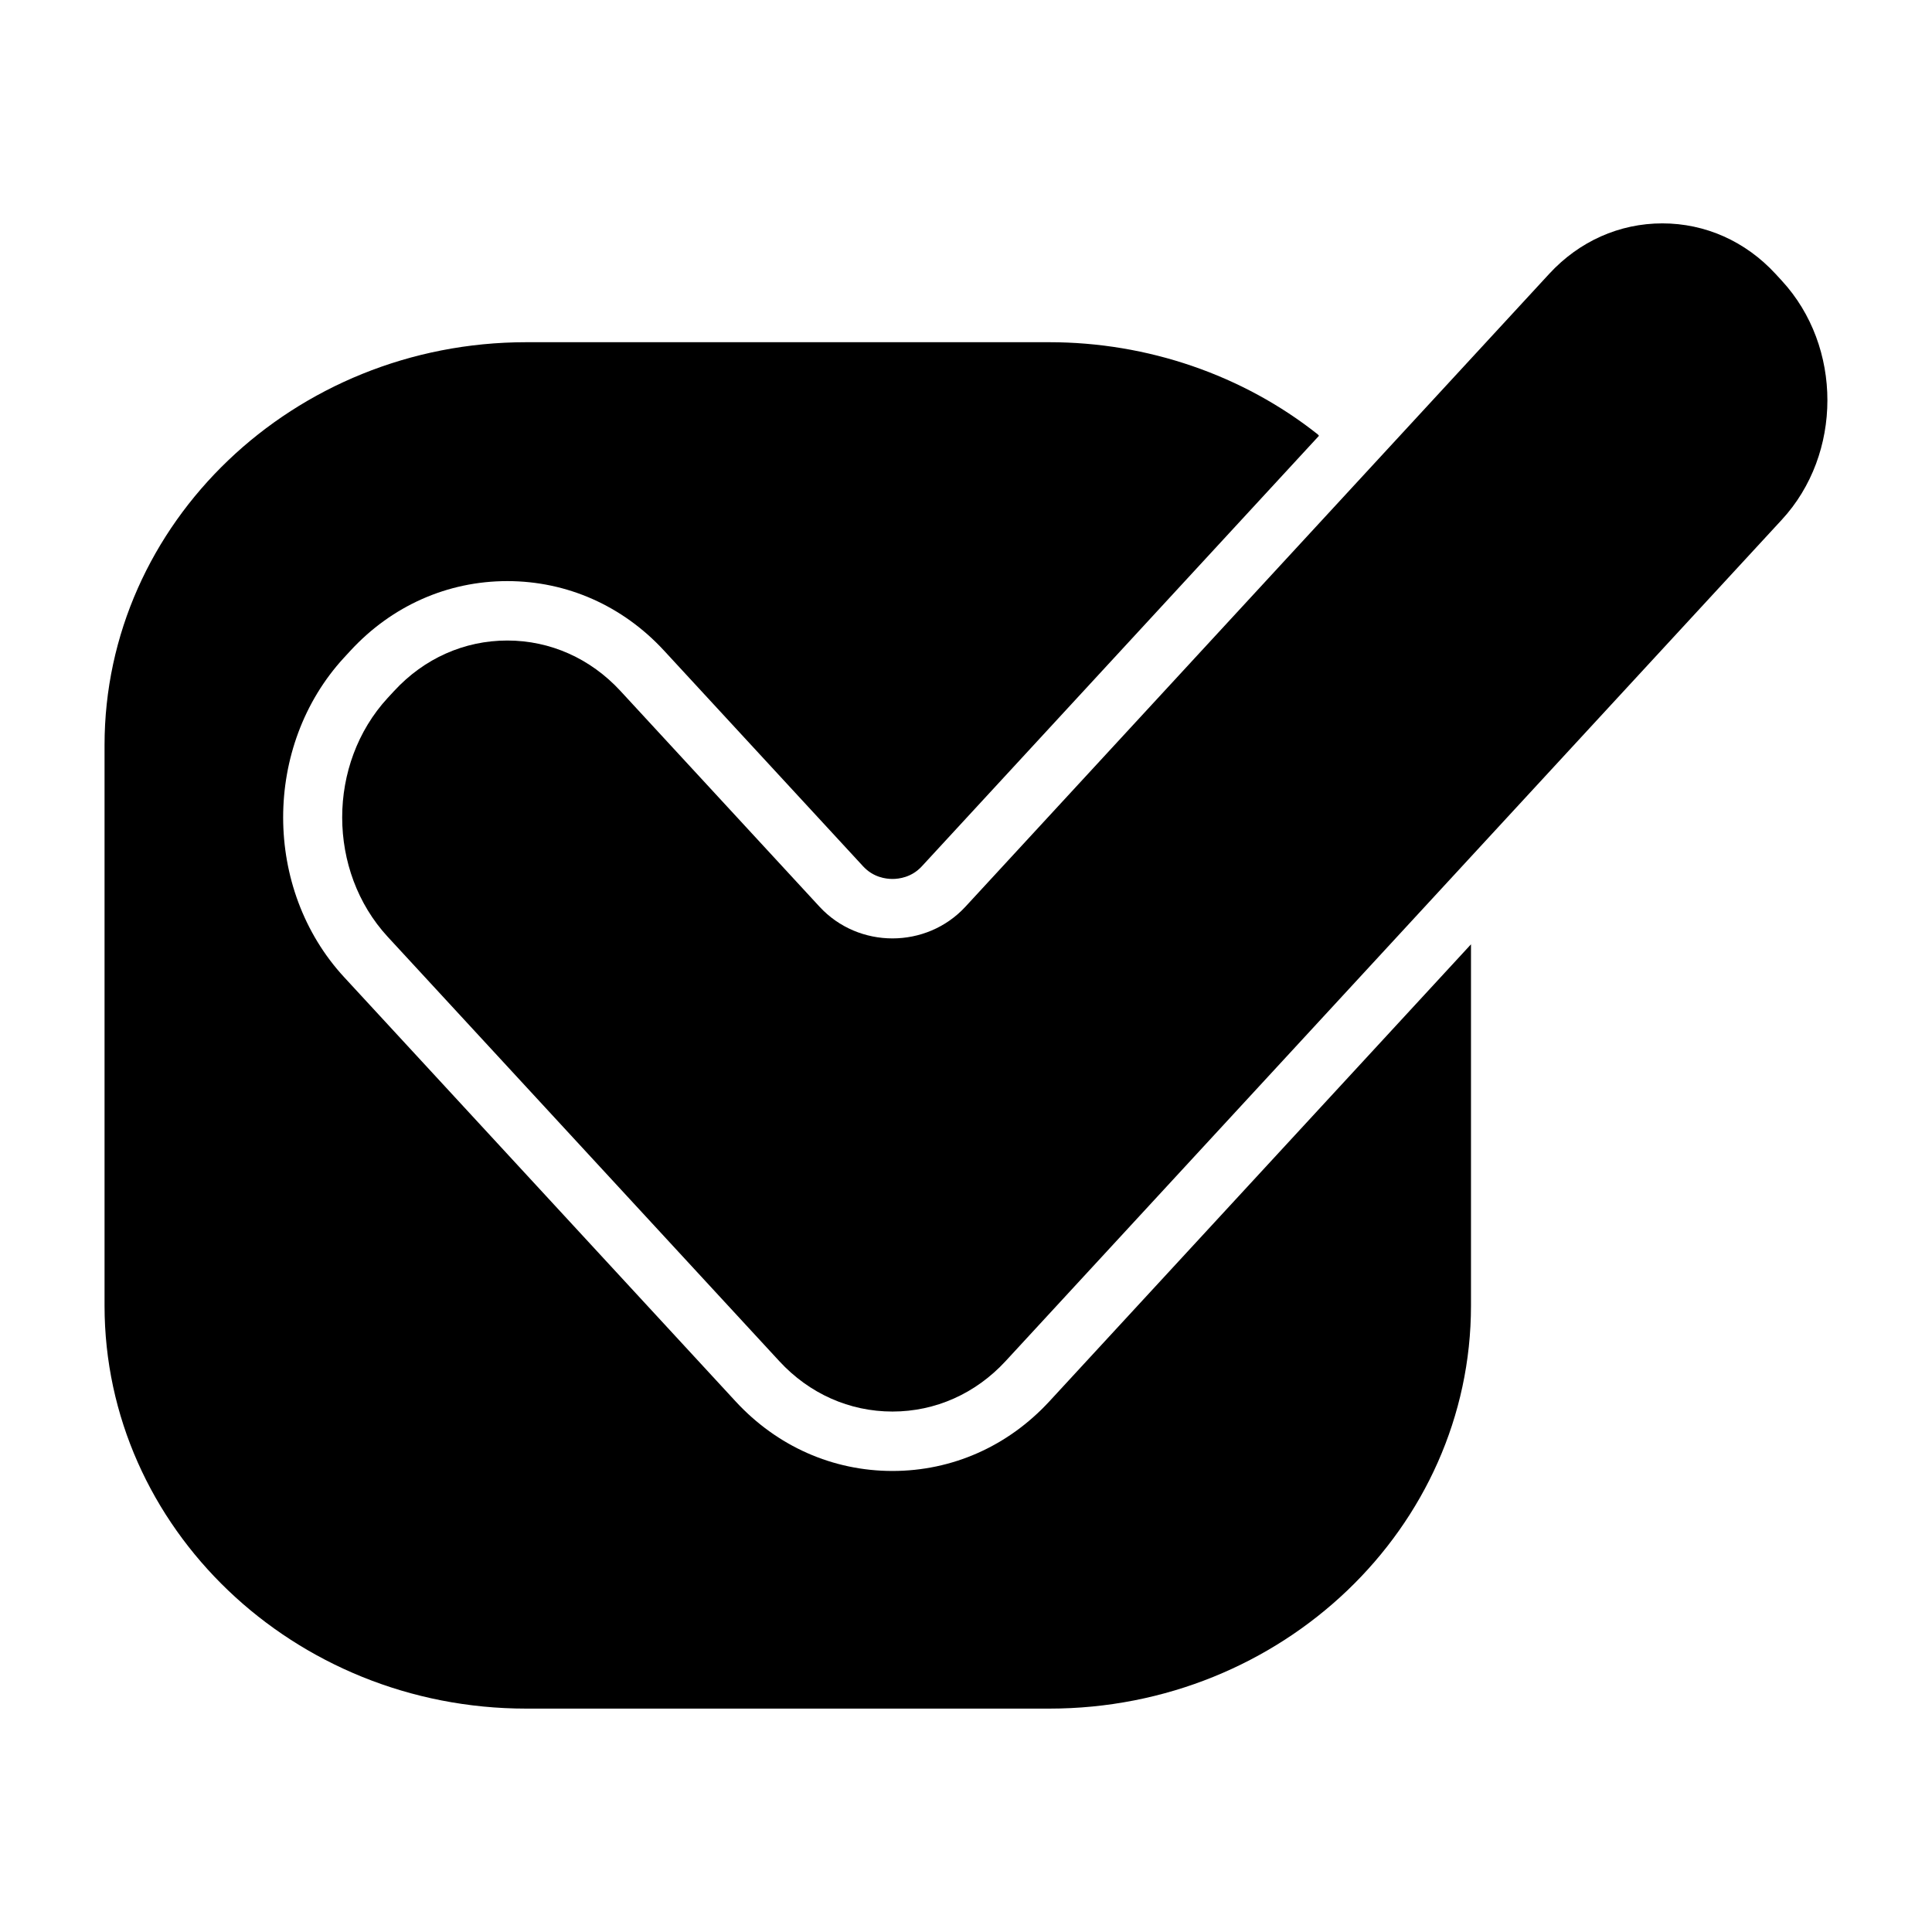
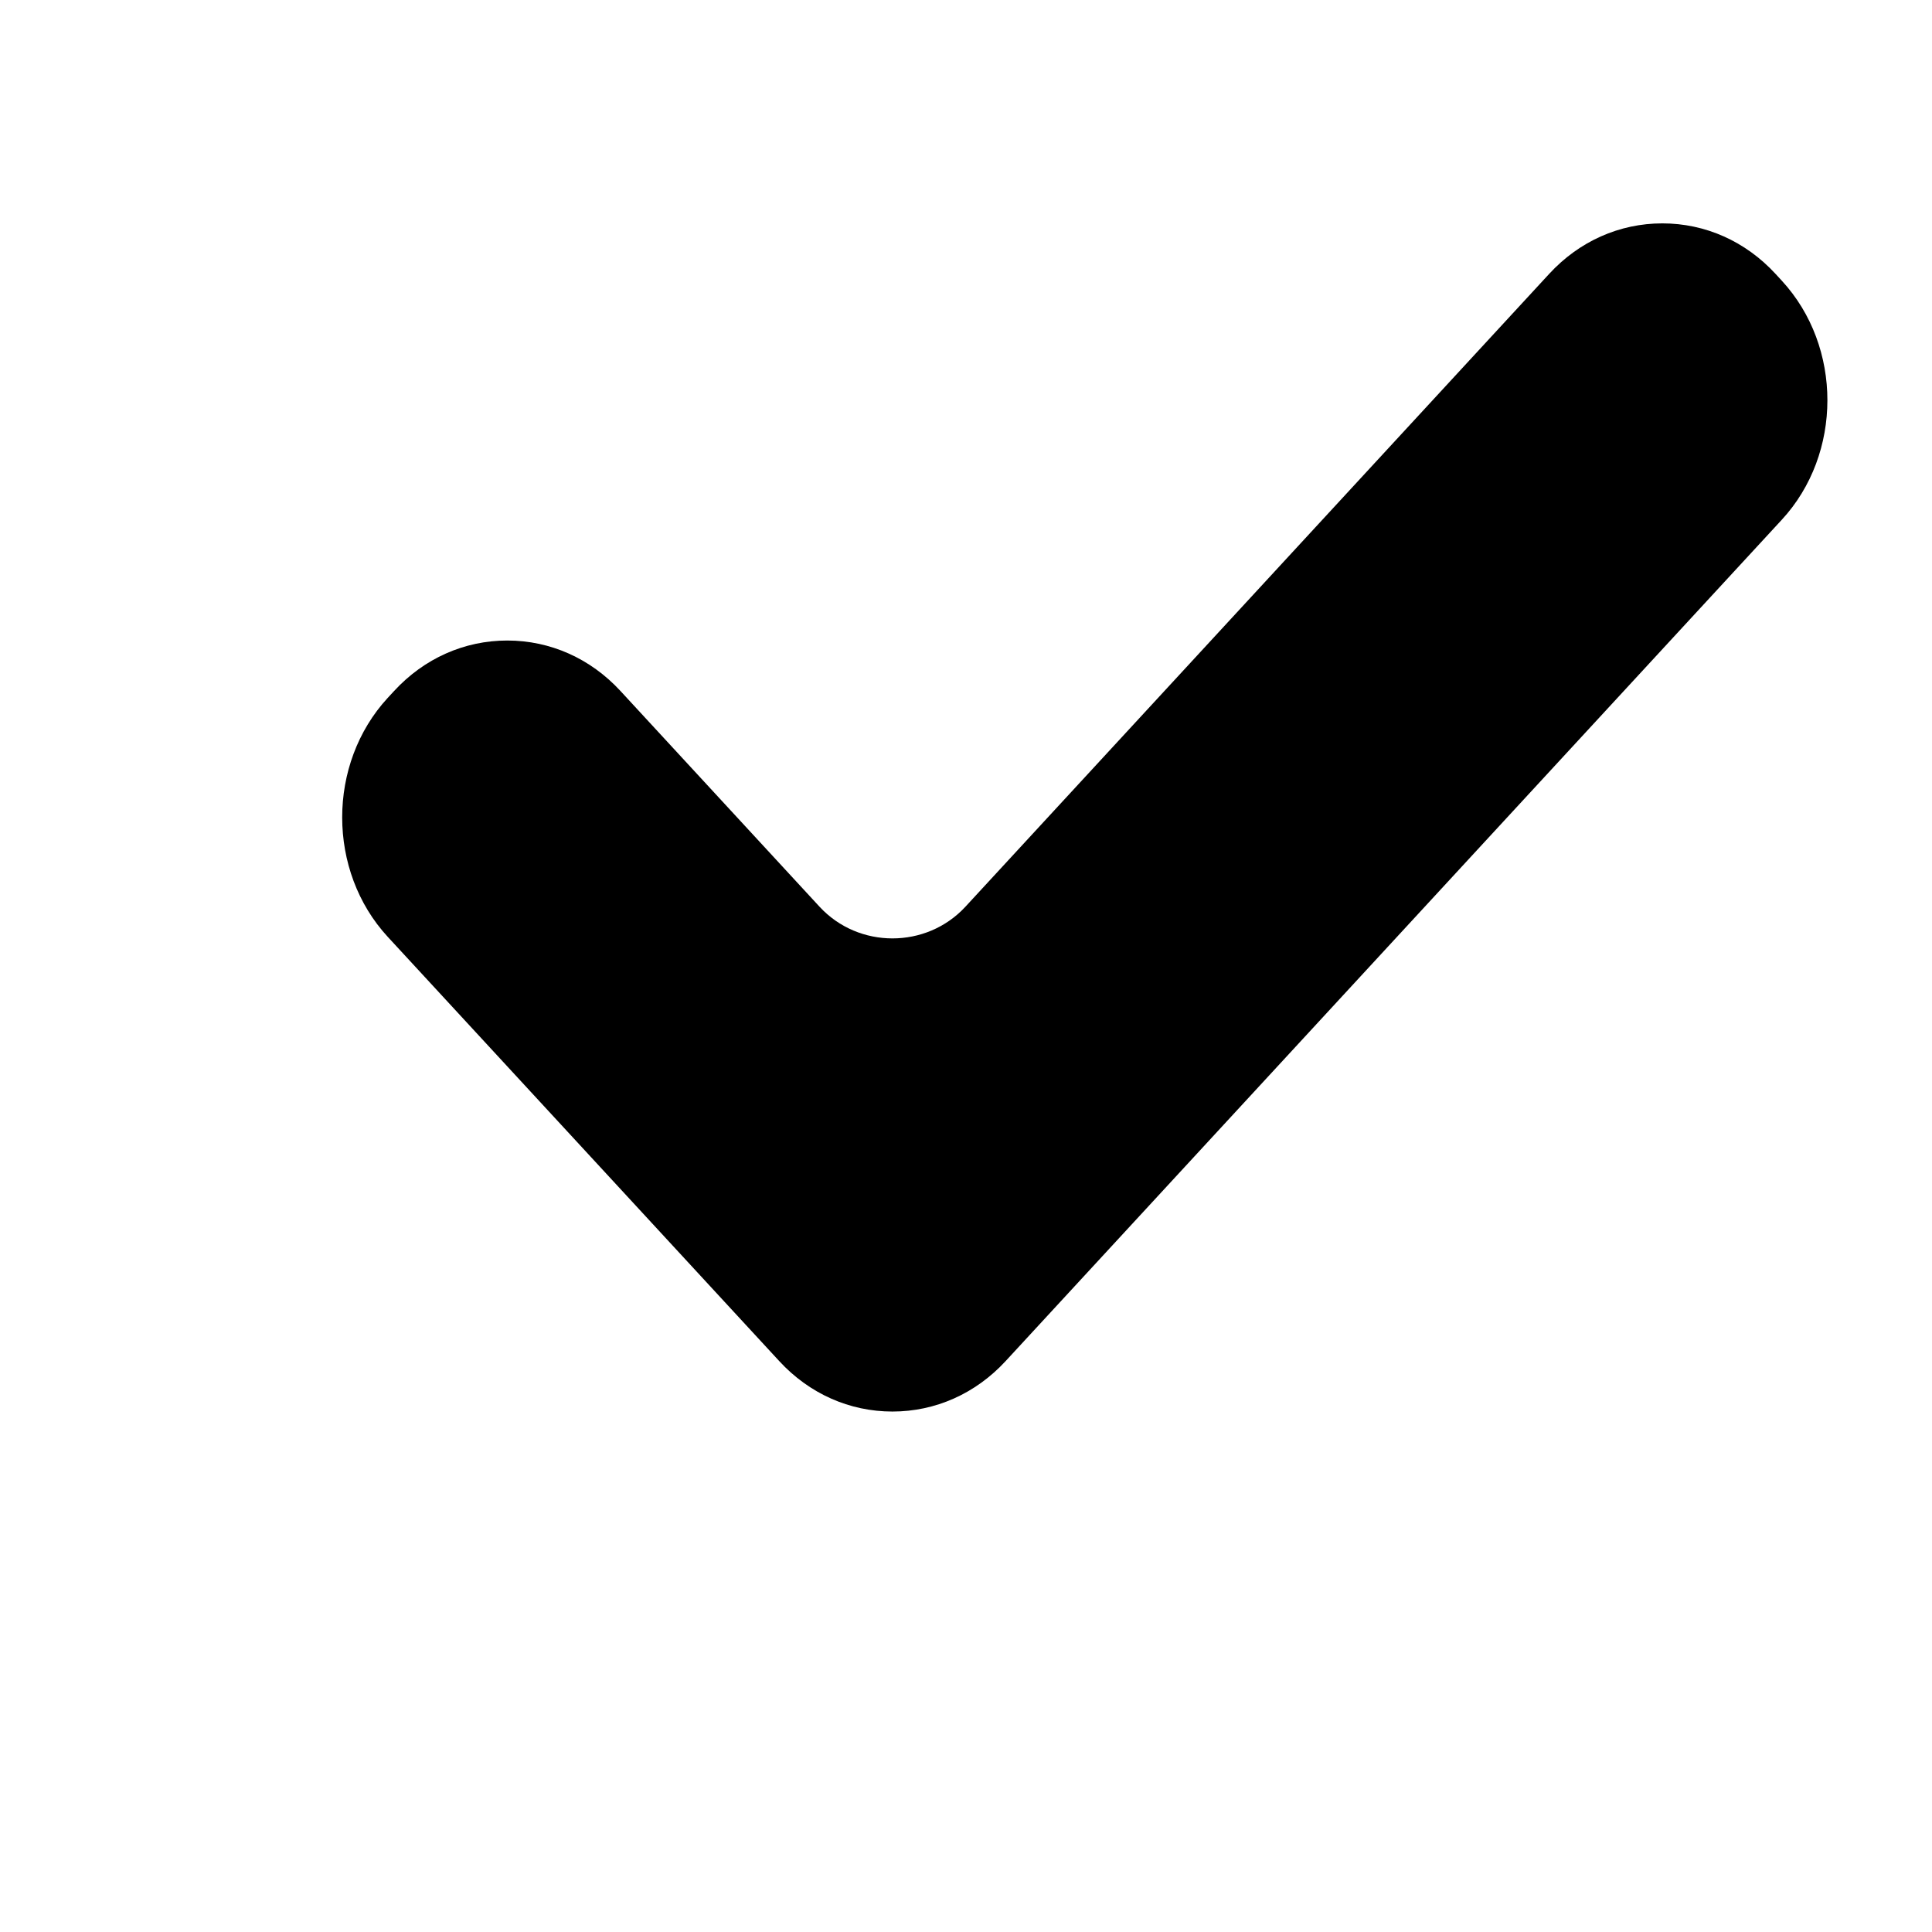
<svg xmlns="http://www.w3.org/2000/svg" fill="#000000" width="800px" height="800px" version="1.1" viewBox="144 144 512 512">
  <g>
-     <path d="m422.08 515.39c-10.973 11.887-25.734 18.43-41.566 18.43-15.828 0-30.586-6.543-41.551-18.418l-103.76-112.44c-21.539-23.324-21.555-61.309-0.031-84.68l1.695-1.836c10.969-11.898 25.73-18.449 41.57-18.449 15.824 0 30.582 6.543 41.539 18.418l52.785 57.195c2.672 2.891 6 3.32 7.75 3.32s5.086-0.43 7.766-3.328l105.26-114.11c-0.113-0.102-0.164-0.262-0.285-0.355-19.879-15.77-45.16-24.449-71.176-24.449h-138.62c-61.617 0-111.75 47.906-111.75 106.79v148.52c0 58.895 50.129 106.8 111.75 106.8h138.62c61.617 0 111.75-47.906 111.75-106.8v-95.746z" />
    <path d="m616.21 218.4-1.691-1.836c-7.945-8.621-18.598-13.367-29.98-13.367-11.383 0-22.027 4.746-29.969 13.359l-154.73 167.74c-10.344 11.188-28.312 11.188-38.648 0l-52.785-57.203c-7.945-8.605-18.59-13.348-29.969-13.348-11.391 0-22.043 4.746-29.988 13.367l-1.703 1.84c-16.094 17.477-16.086 45.887 0.023 63.336l103.75 112.43c7.949 8.617 18.598 13.355 29.984 13.355 11.391 0 22.043-4.75 29.988-13.363l205.7-222.97c16.109-17.449 16.121-45.863 0.016-63.34z" />
  </g>
</svg>